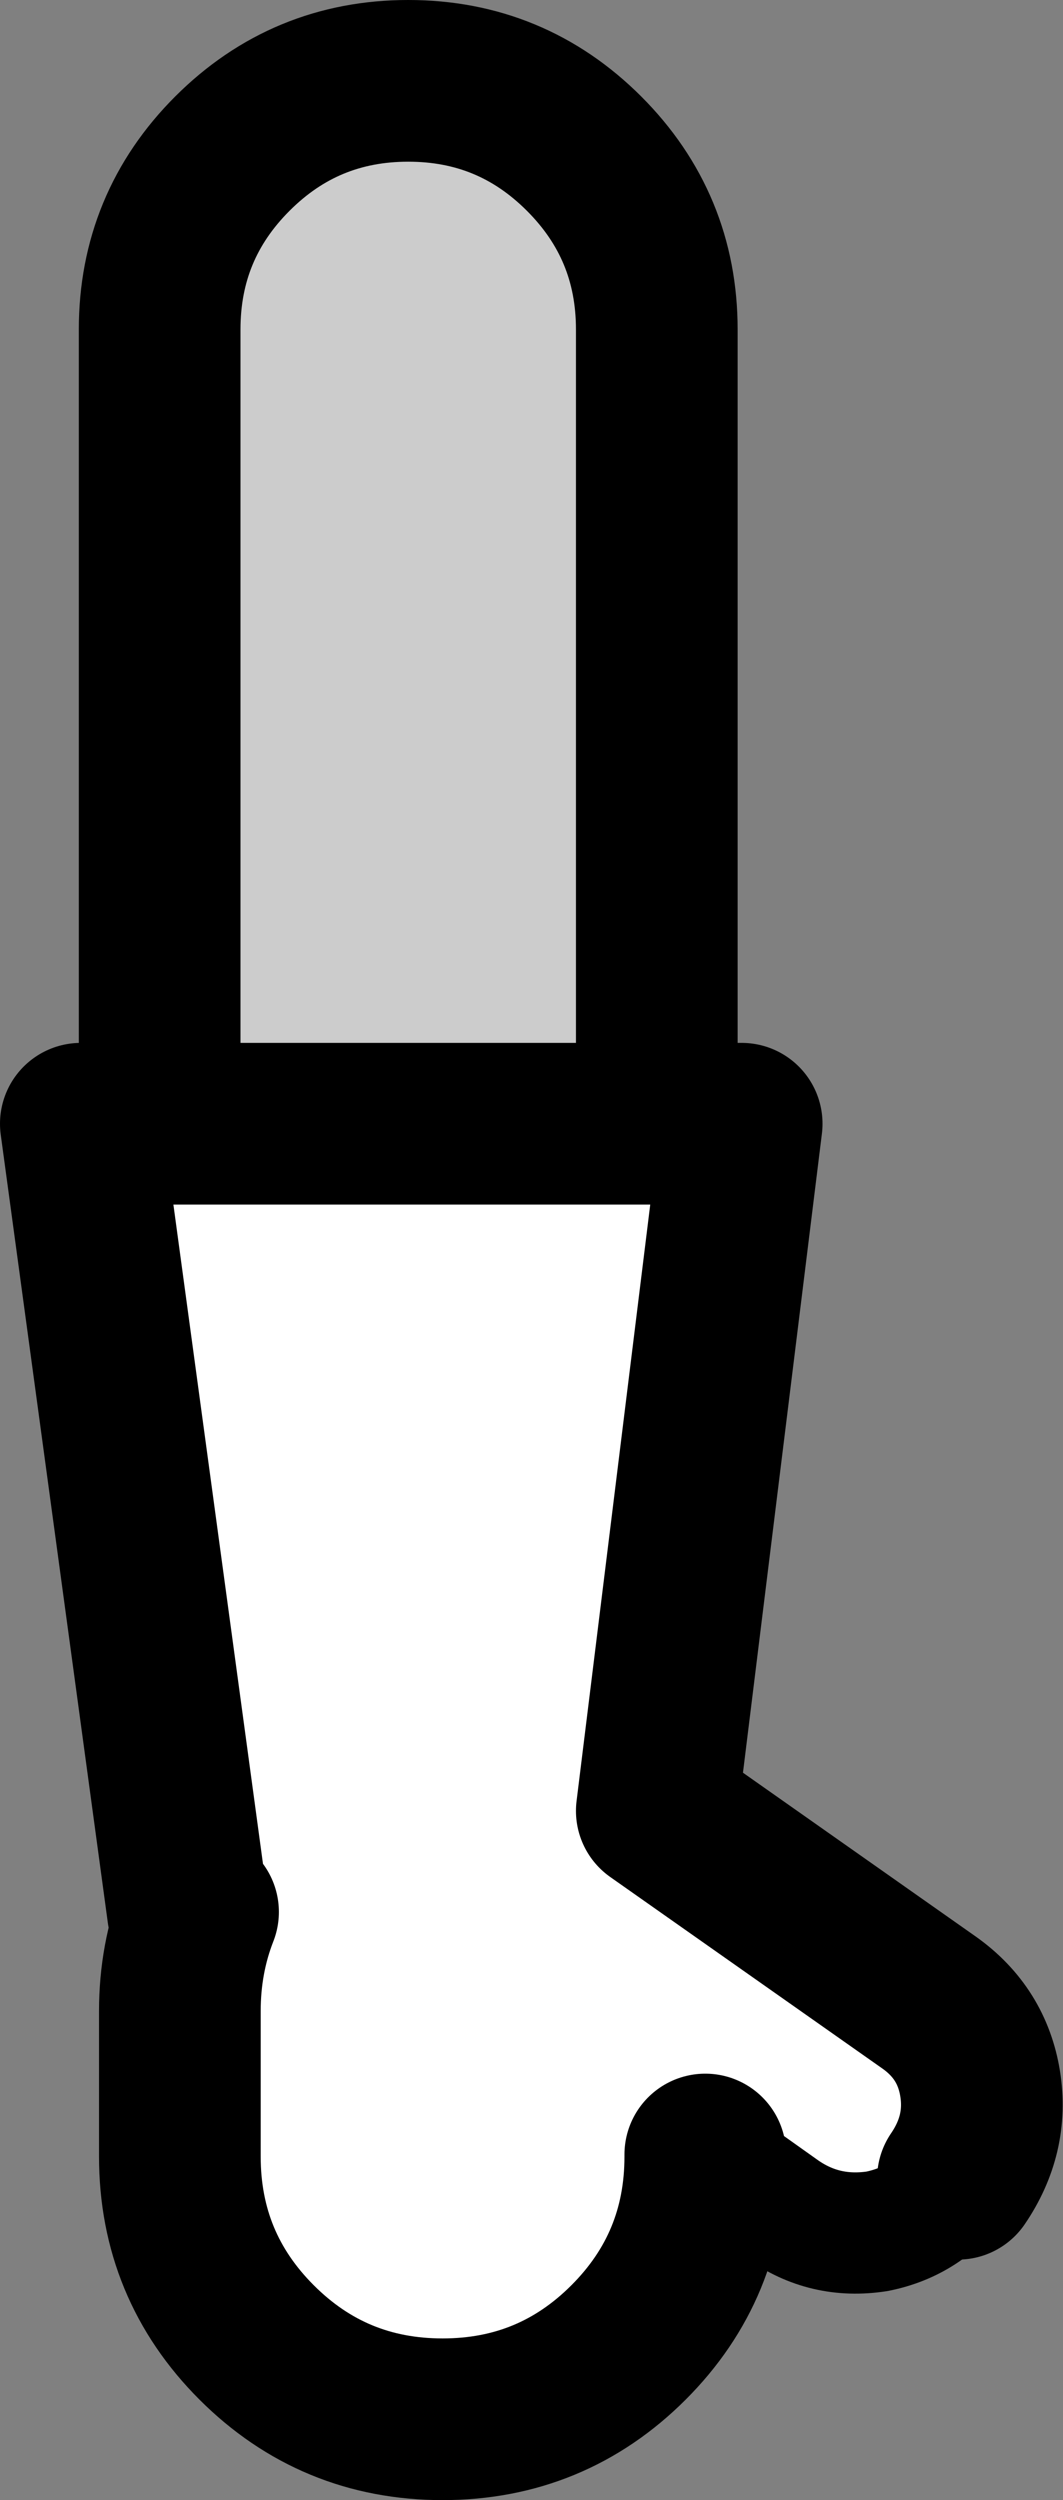
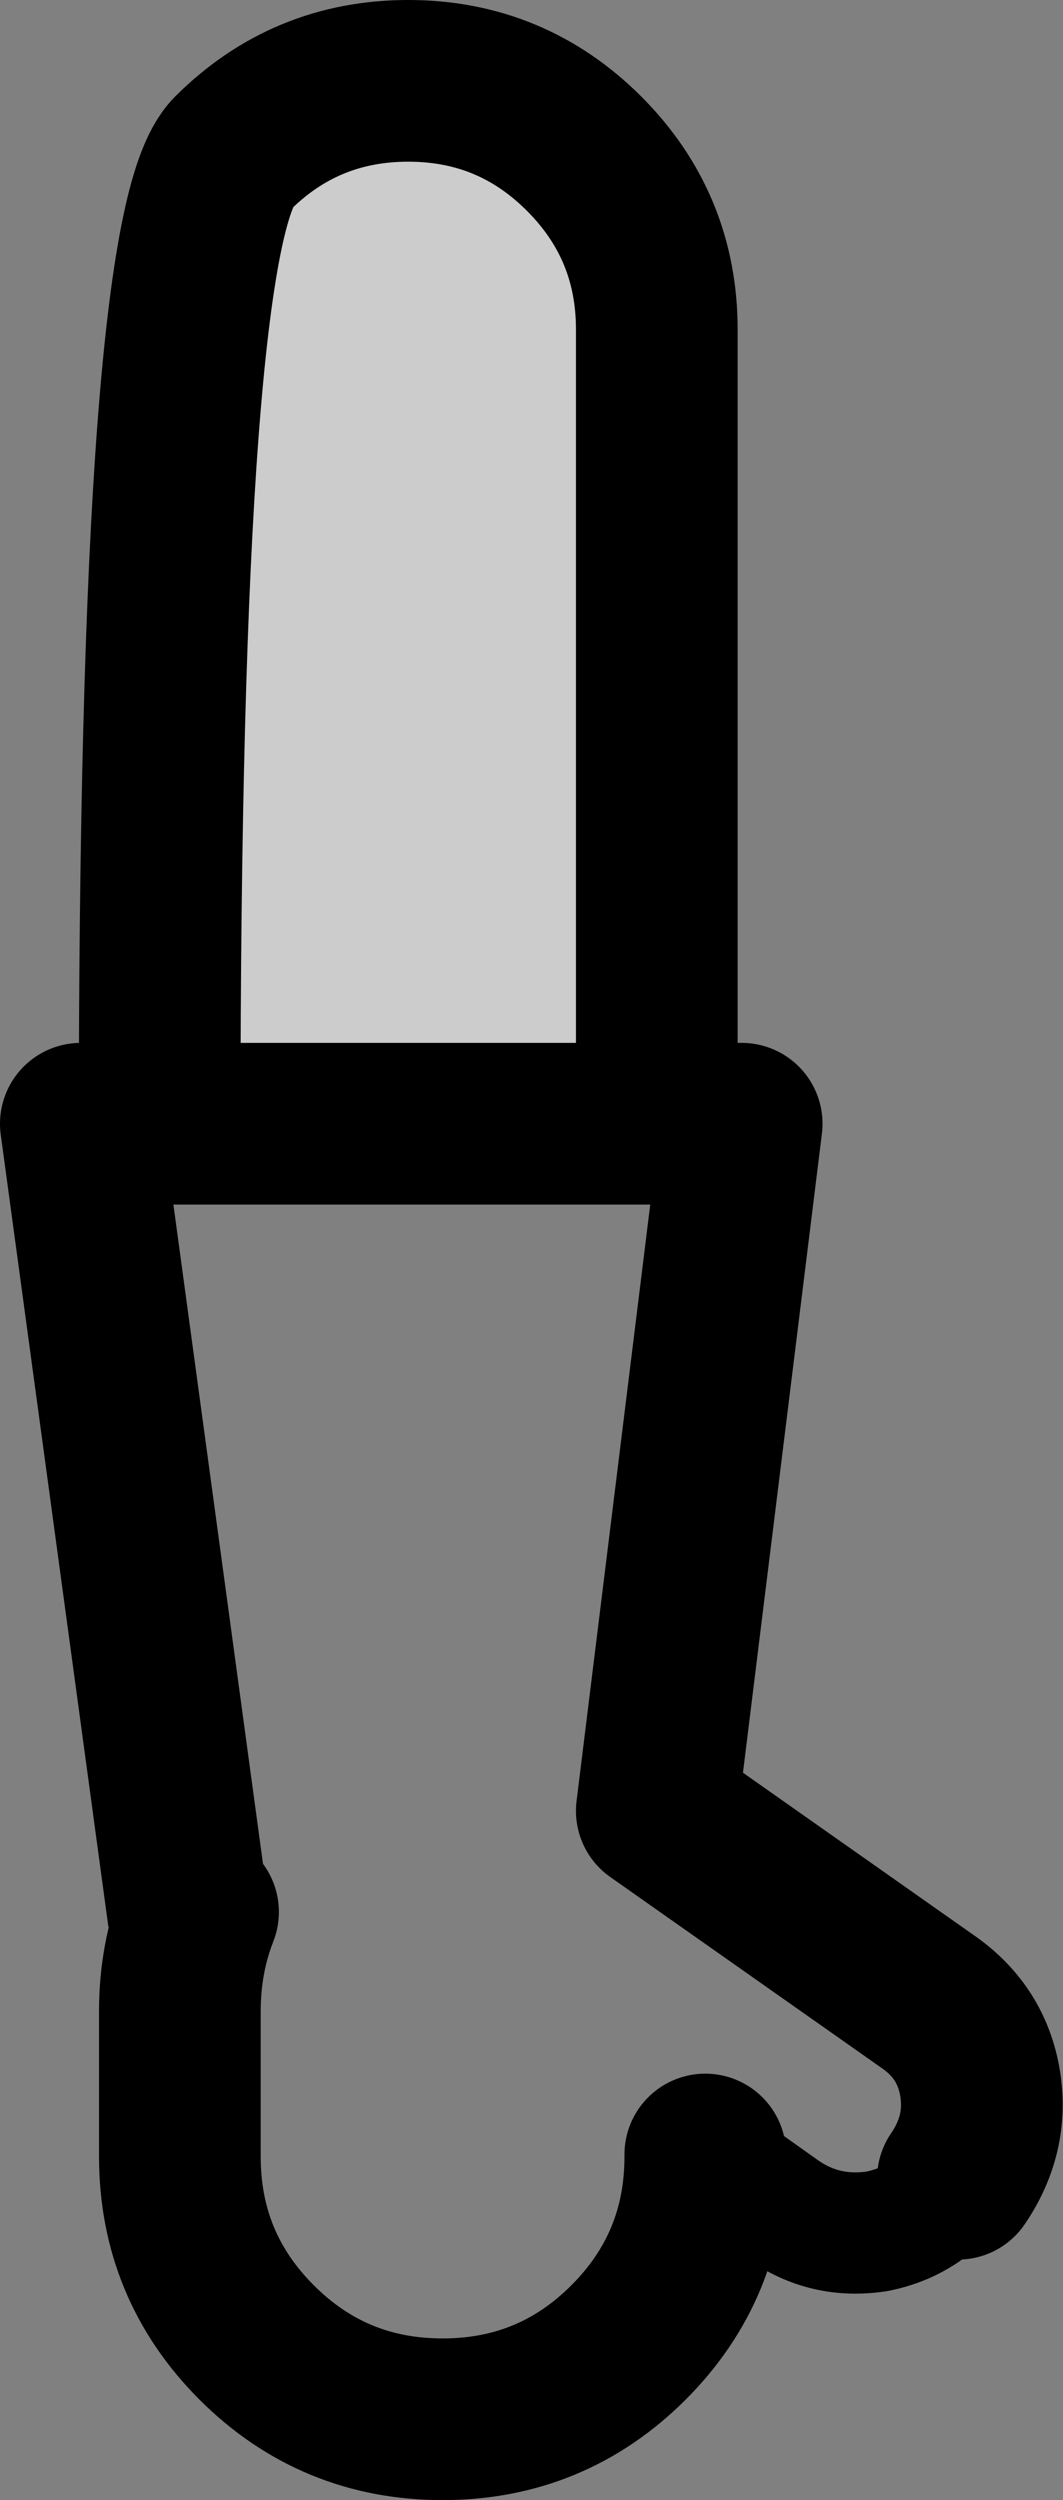
<svg xmlns="http://www.w3.org/2000/svg" height="61.85px" width="26.3px">
  <rect width="100%" height="100%" fill="#808080" stroke="none" />
  <g transform="matrix(1.0, 0.0, 0.0, 1.0, 13.15, 30.9)">
    <path d="M-9.2 -3.1 L-9.2 -22.75 Q-9.2 -25.3 -7.4 -27.1 -5.6 -28.9 -3.05 -28.9 -0.5 -28.9 1.3 -27.1 3.1 -25.3 3.1 -22.75 L3.1 -3.1 -9.2 -3.1" fill="#cccccc" fill-rule="evenodd" stroke="none" />
-     <path d="M3.1 -3.1 L5.2 -3.1 3.1 13.9 9.85 18.65 Q10.9 19.4 11.1 20.65 11.3 21.9 10.55 23.0 9.8 24.05 8.55 24.3 7.25 24.5 6.2 23.75 L4.3 22.4 4.3 22.45 Q4.3 25.15 2.4 27.05 0.5 28.95 -2.2 28.95 -4.9 28.95 -6.8 27.05 -8.7 25.15 -8.7 22.45 L-8.7 18.85 Q-8.7 17.55 -8.25 16.4 L-8.5 16.4 -11.15 -3.1 -9.2 -3.1 3.1 -3.1" fill="#ffffff" fill-rule="evenodd" stroke="none" />
-     <path d="M-9.2 -3.1 L-9.2 -22.75 Q-9.2 -25.3 -7.4 -27.1 -5.6 -28.9 -3.05 -28.9 -0.5 -28.9 1.3 -27.1 3.1 -25.3 3.1 -22.75 L3.1 -3.1 5.2 -3.1 3.1 13.9 9.85 18.65 Q10.9 19.4 11.1 20.65 11.3 21.9 10.55 23.0 M4.3 22.4 L4.3 22.45 Q4.3 25.15 2.4 27.05 0.5 28.95 -2.2 28.95 -4.9 28.95 -6.8 27.05 -8.7 25.15 -8.7 22.45 L-8.7 18.85 Q-8.7 17.55 -8.25 16.4 L-8.5 16.4 -11.15 -3.1 -9.2 -3.1 3.1 -3.1" fill="none" stroke="#000000" stroke-linecap="round" stroke-linejoin="round" stroke-width="4.0" />
+     <path d="M-9.2 -3.1 Q-9.2 -25.3 -7.4 -27.1 -5.6 -28.9 -3.05 -28.9 -0.5 -28.9 1.3 -27.1 3.1 -25.3 3.1 -22.75 L3.1 -3.1 5.2 -3.1 3.1 13.9 9.85 18.65 Q10.9 19.4 11.1 20.65 11.3 21.9 10.55 23.0 M4.3 22.4 L4.3 22.45 Q4.3 25.15 2.4 27.05 0.5 28.95 -2.2 28.95 -4.9 28.95 -6.8 27.05 -8.7 25.15 -8.7 22.45 L-8.7 18.85 Q-8.7 17.55 -8.25 16.4 L-8.5 16.4 -11.15 -3.1 -9.2 -3.1 3.1 -3.1" fill="none" stroke="#000000" stroke-linecap="round" stroke-linejoin="round" stroke-width="4.0" />
    <path d="M10.55 23.0 Q9.8 24.05 8.55 24.3 7.25 24.5 6.2 23.75 L4.3 22.4" fill="none" stroke="#000000" stroke-linecap="round" stroke-linejoin="round" stroke-width="3.0" />
  </g>
</svg>